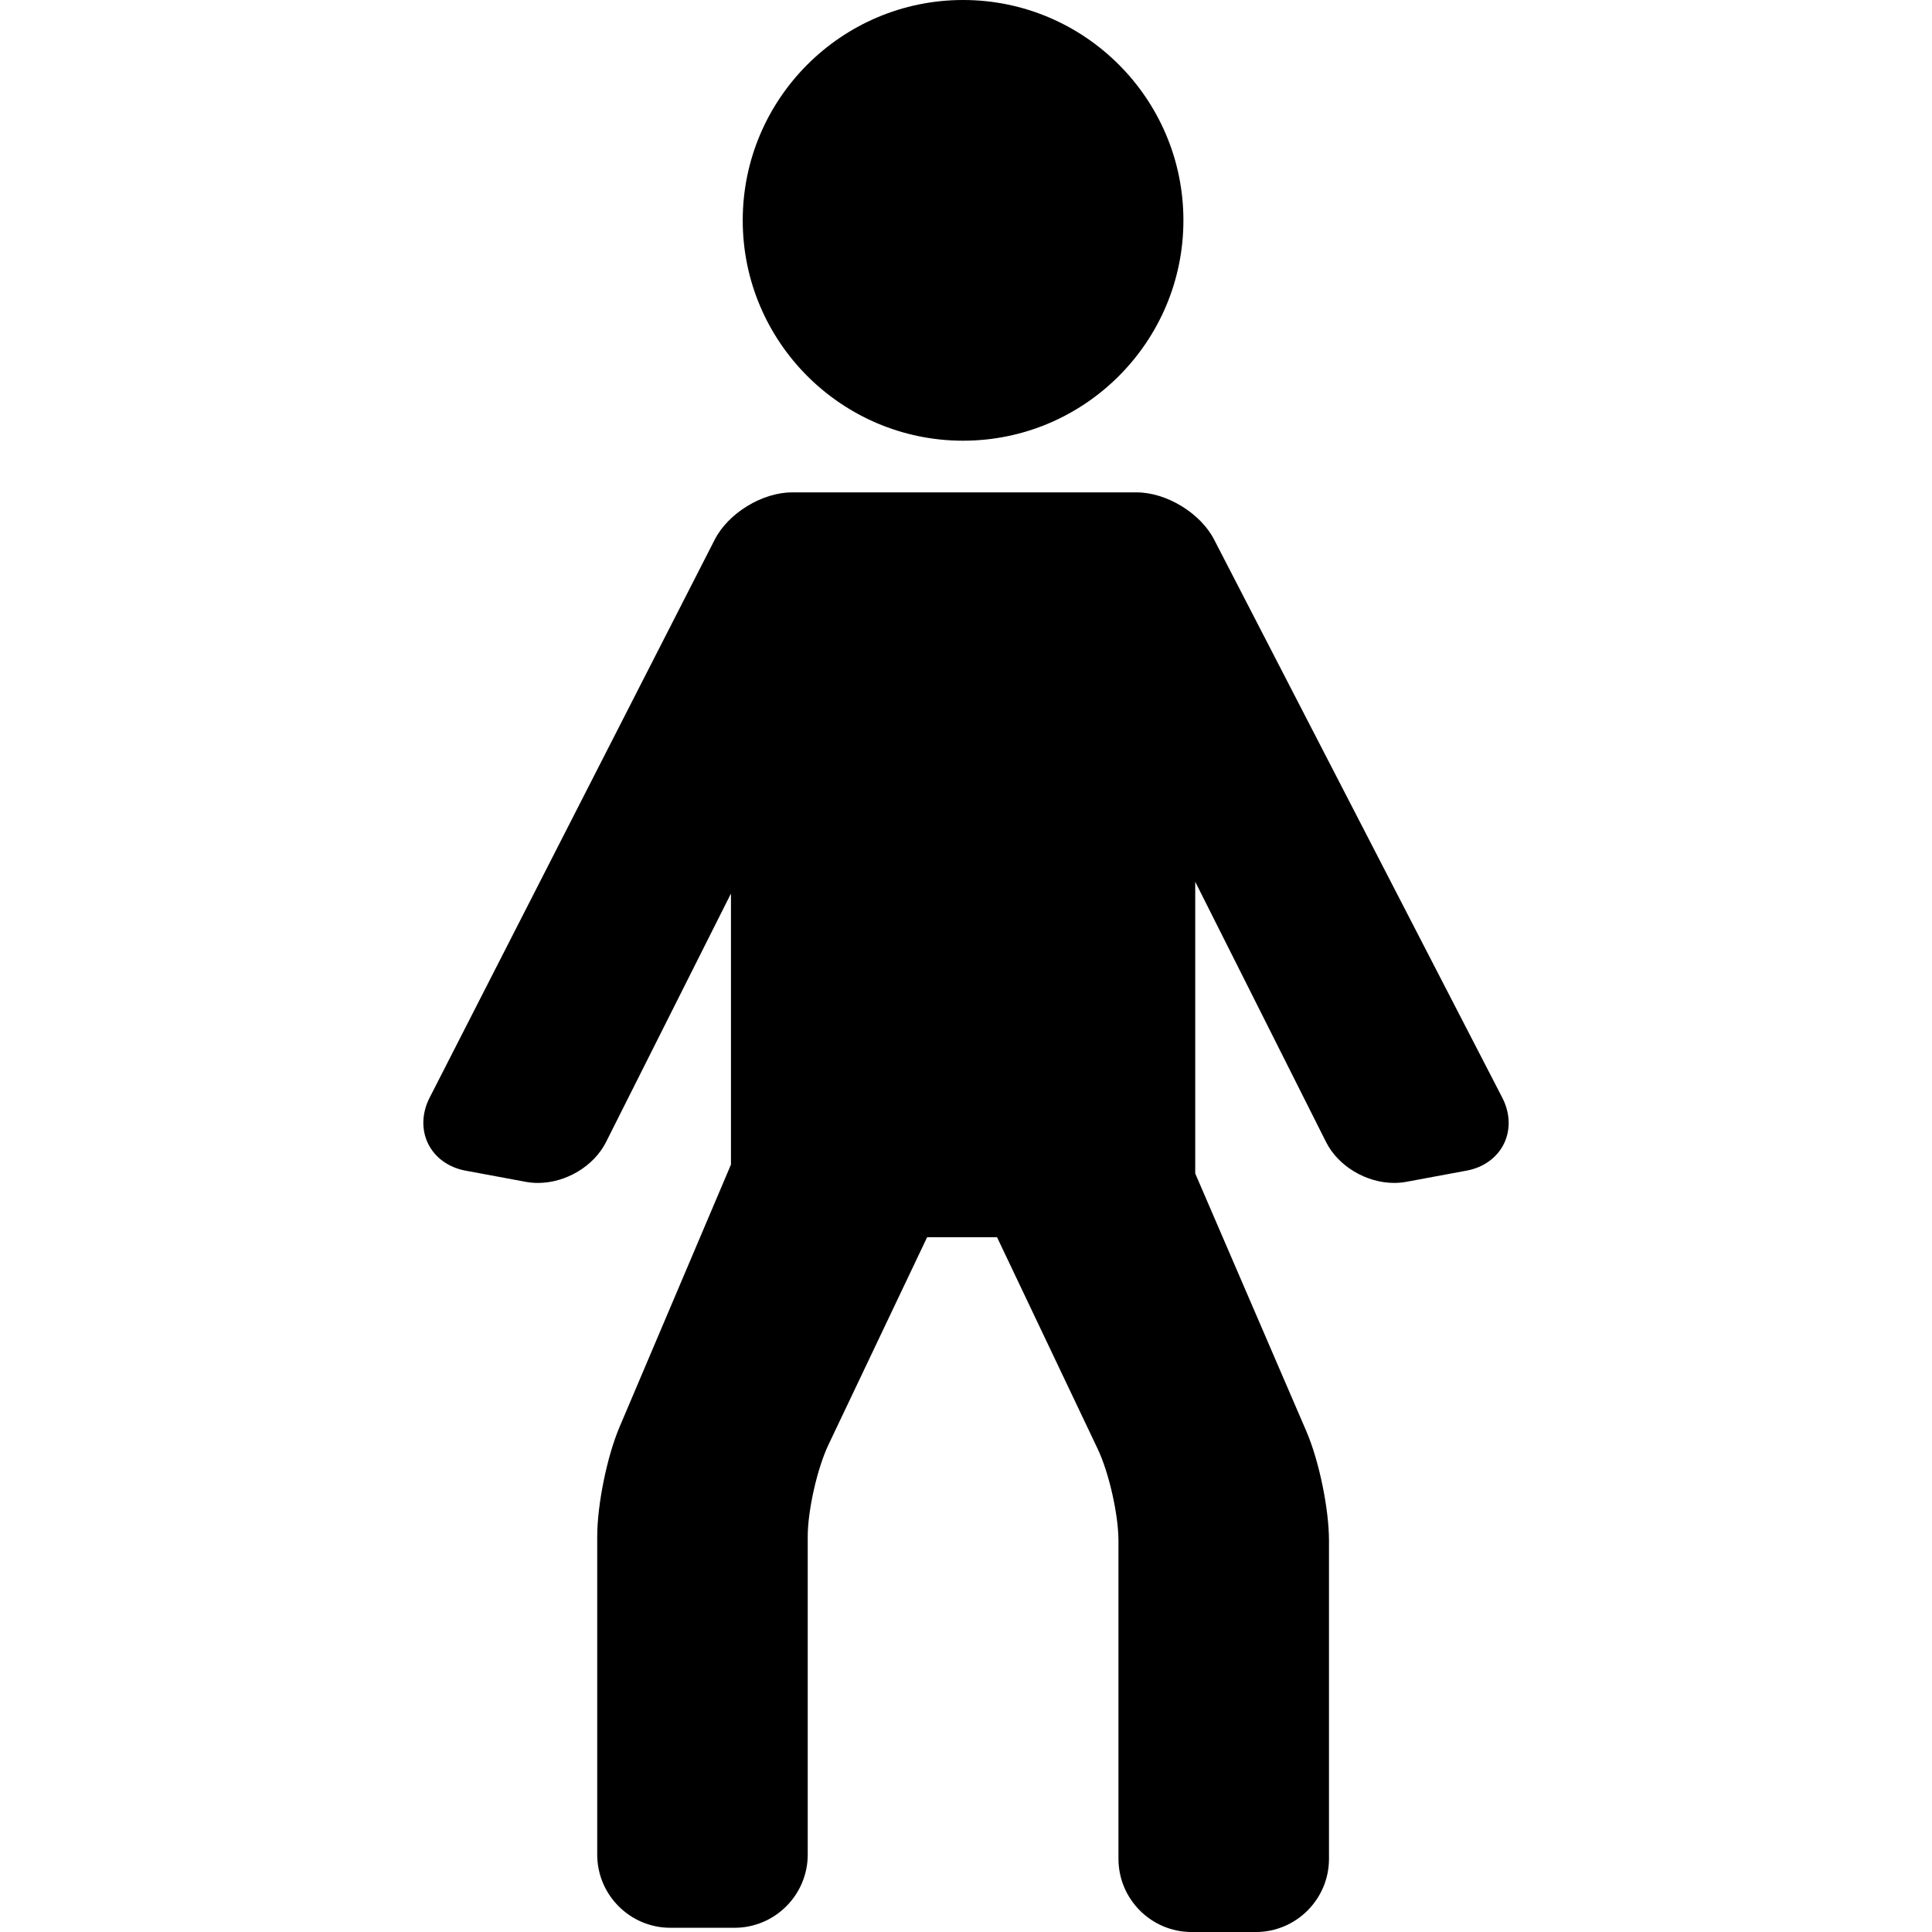
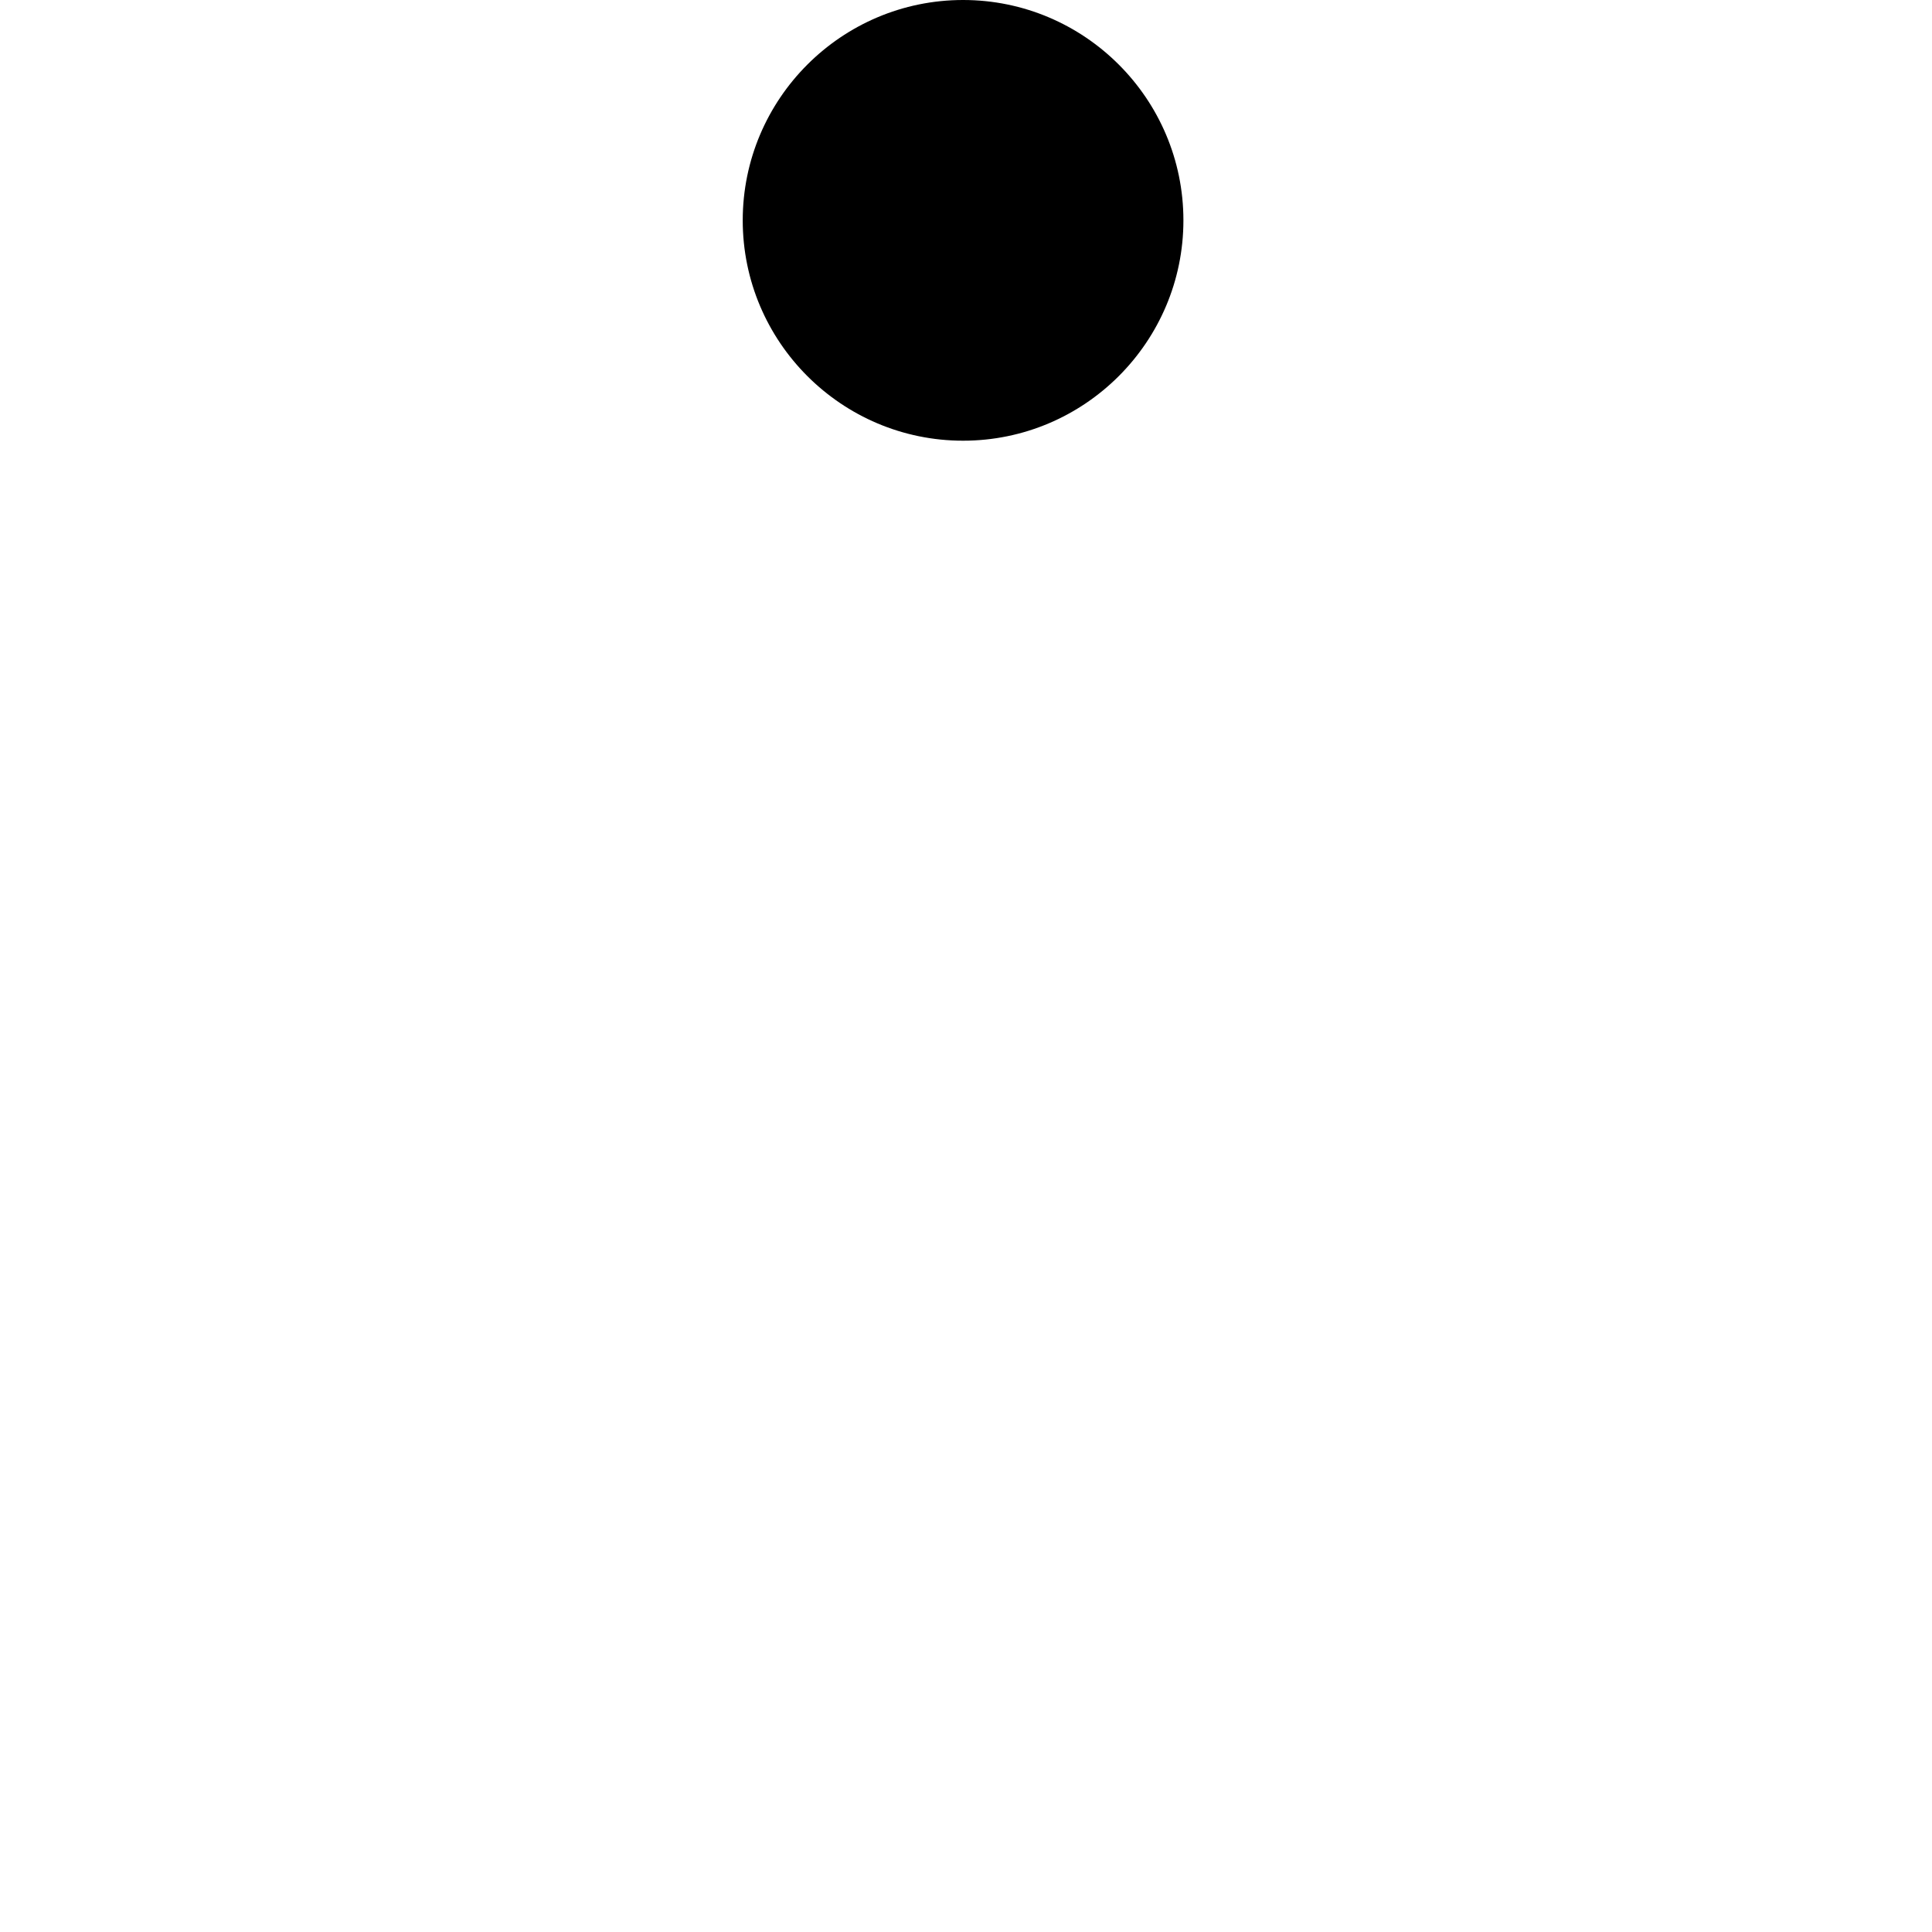
<svg xmlns="http://www.w3.org/2000/svg" fill="#000000" height="800px" width="800px" version="1.1" id="Capa_1" viewBox="0 0 95.009 95.009" xml:space="preserve">
  <g>
-     <path d="M73.878,53.982L59.705,26.532c-0.671-1.3-2.343-2.318-3.806-2.318h-0.123h-3.003H42.24h-3.293   c-1.465,0-3.134,1.021-3.801,2.326l-14.02,27.443c-0.383,0.75-0.41,1.575-0.072,2.262c0.338,0.687,1.007,1.169,1.836,1.323   l2.972,0.552c0.194,0.036,0.392,0.053,0.592,0.053h0c1.376,0,2.753-0.826,3.348-2.009l6.144-12.223v13.328l-5.482,12.913   c-0.614,1.447-1.095,3.812-1.095,5.384v15.636c0,1.985,1.615,3.6,3.6,3.6h3.152c1.985,0,3.6-1.615,3.6-3.6V75.565   c0-1.287,0.467-3.356,1.02-4.519l4.852-10.204h3.438l4.951,10.413c0.553,1.162,1.02,3.231,1.02,4.519v15.636   c0,1.985,1.615,3.6,3.6,3.6h3.153c1.985,0,3.6-1.615,3.6-3.6V75.773c0-1.573-0.488-3.938-1.111-5.384l-5.467-12.682V43.362   l6.435,12.801c0.595,1.183,1.972,2.009,3.349,2.009c0.2,0,0.398-0.018,0.592-0.053l2.972-0.552c0.83-0.154,1.499-0.637,1.834-1.324   C74.294,55.556,74.265,54.732,73.878,53.982z" />
    <path d="M47.361,21.672c5.975,0,10.835-4.861,10.835-10.836S53.336,0,47.361,0c-5.975,0-10.836,4.861-10.836,10.836   S41.386,21.672,47.361,21.672z" />
  </g>
</svg>